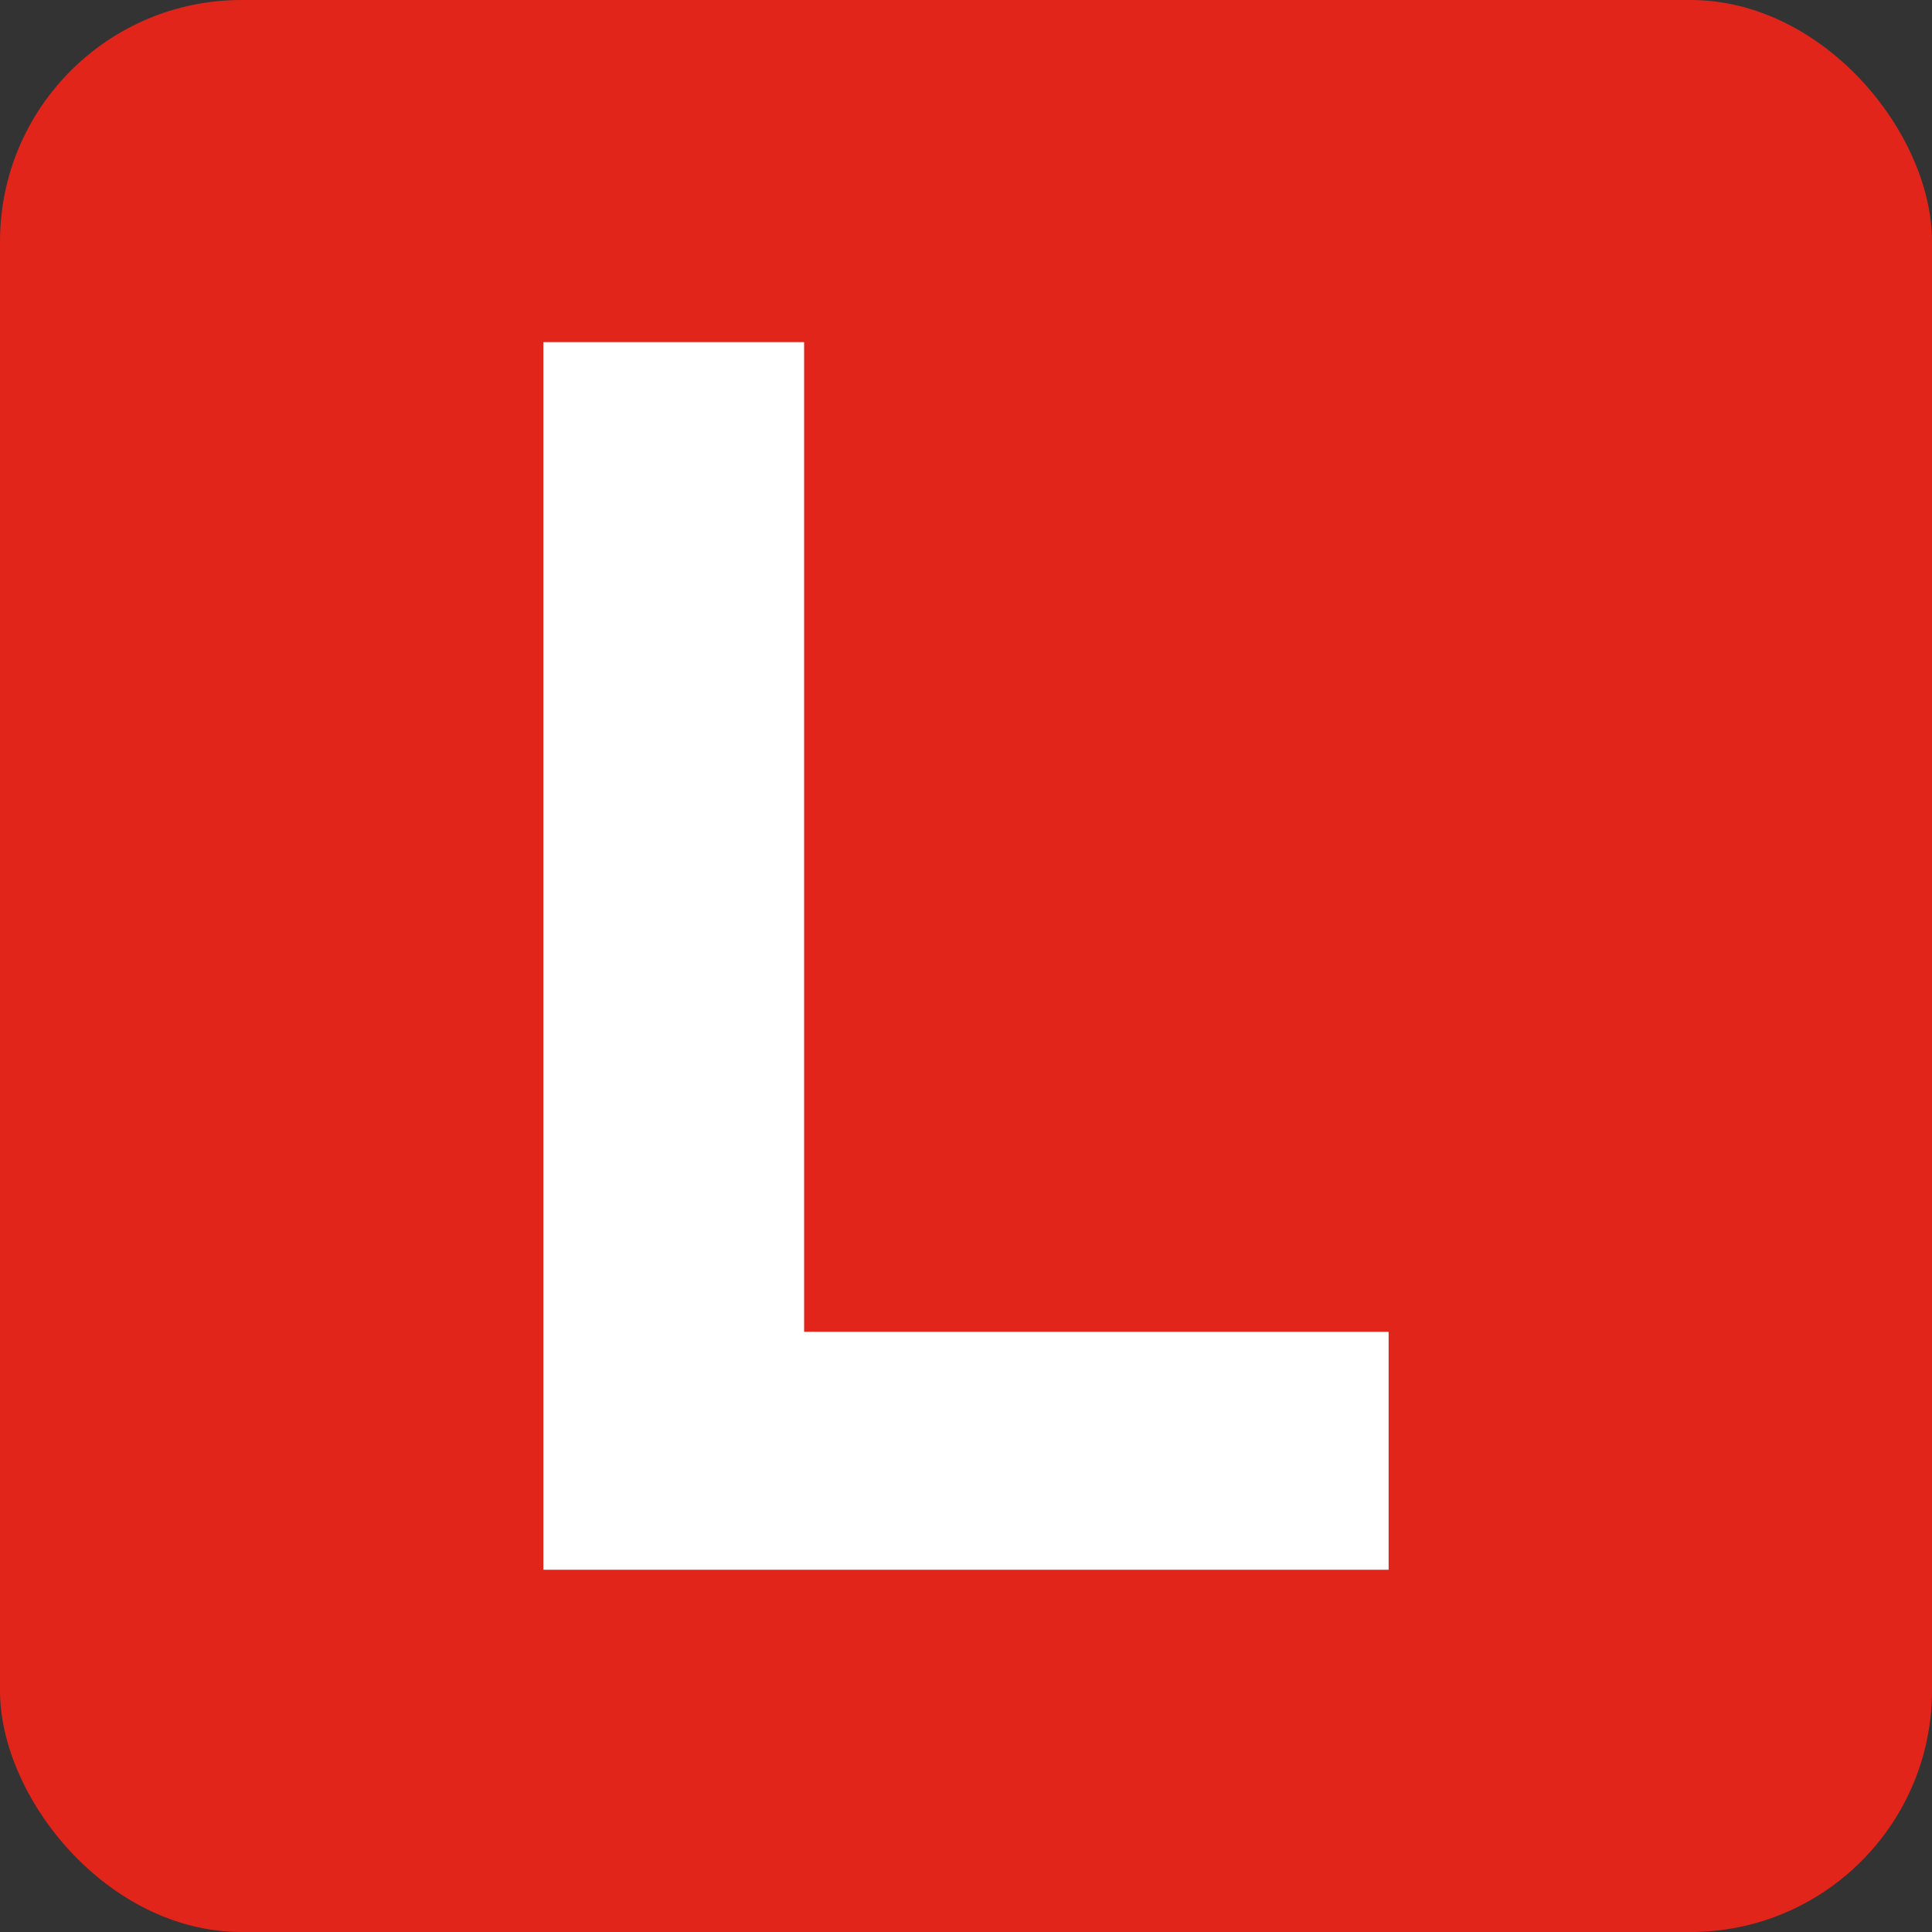
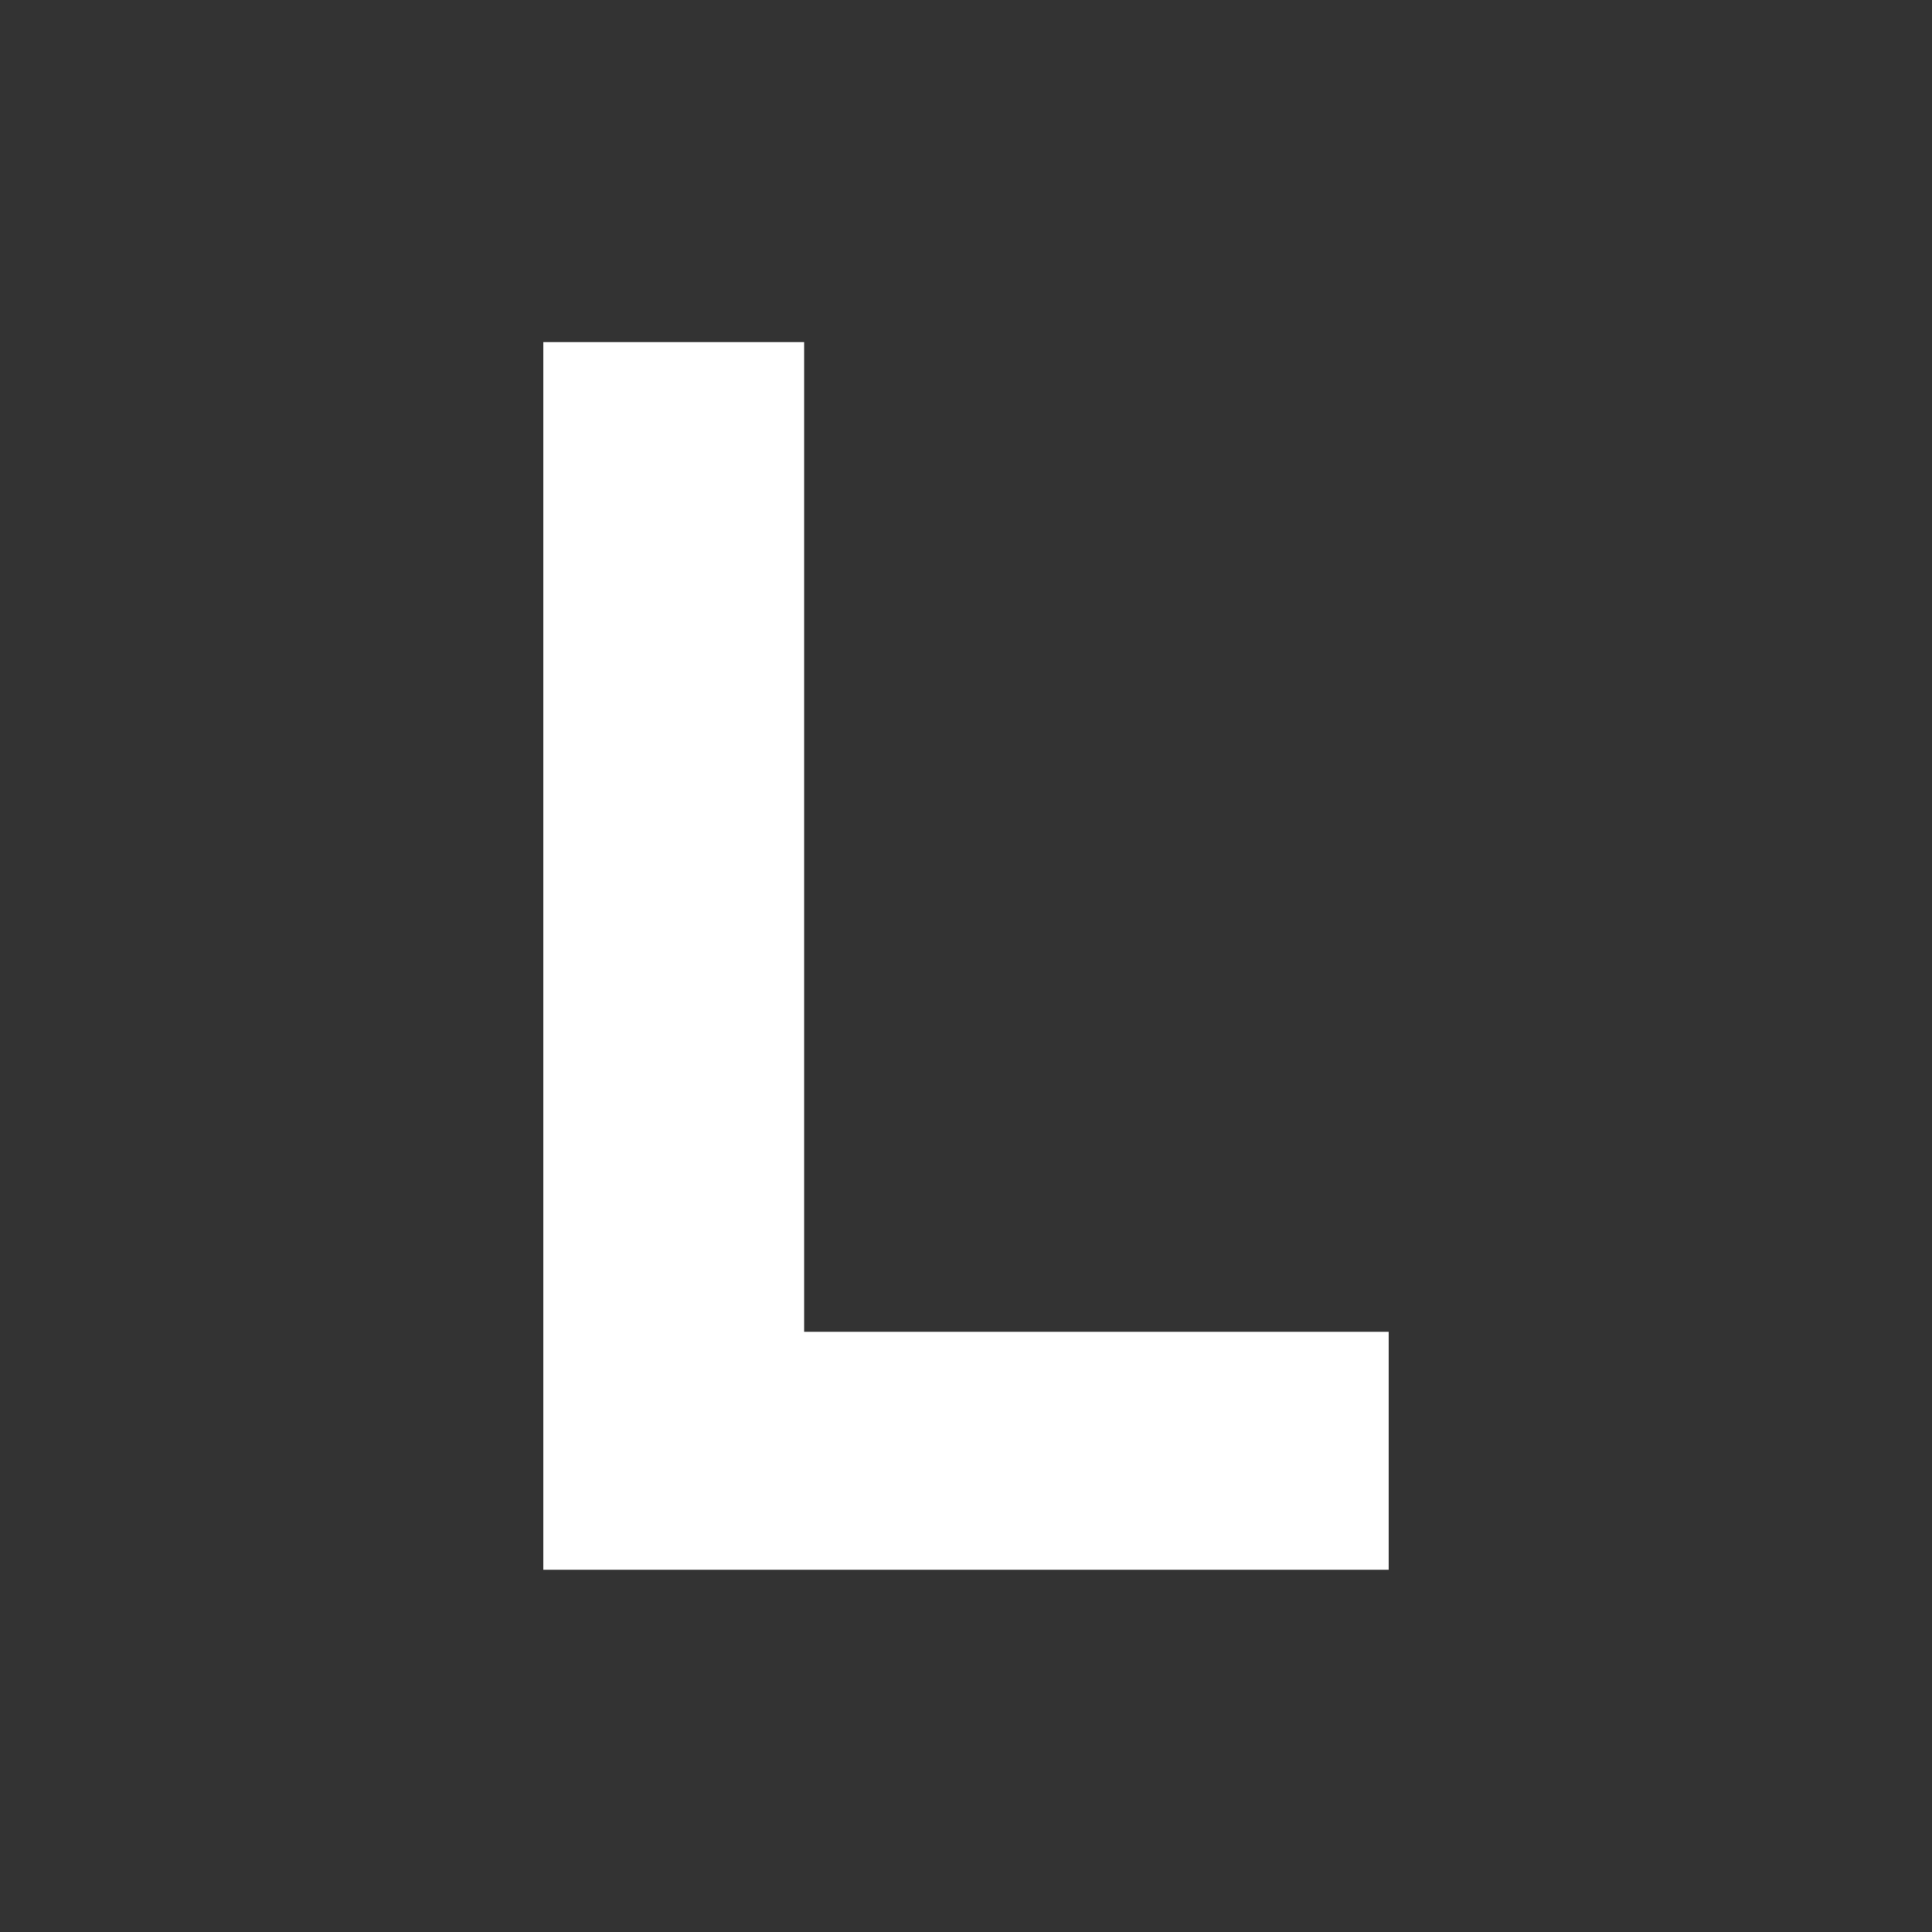
<svg xmlns="http://www.w3.org/2000/svg" width="96" height="96" viewBox="0 0 96 96" fill="none">
  <rect x="0" y="0" width="96" height="96" fill="#333333" stroke="none" />
-   <rect width="96" height="96" rx="12" fill="#E1251B" />
  <path d="M69 66.177H39.956V17H27V78H69V66.177Z" fill="white" />
</svg>